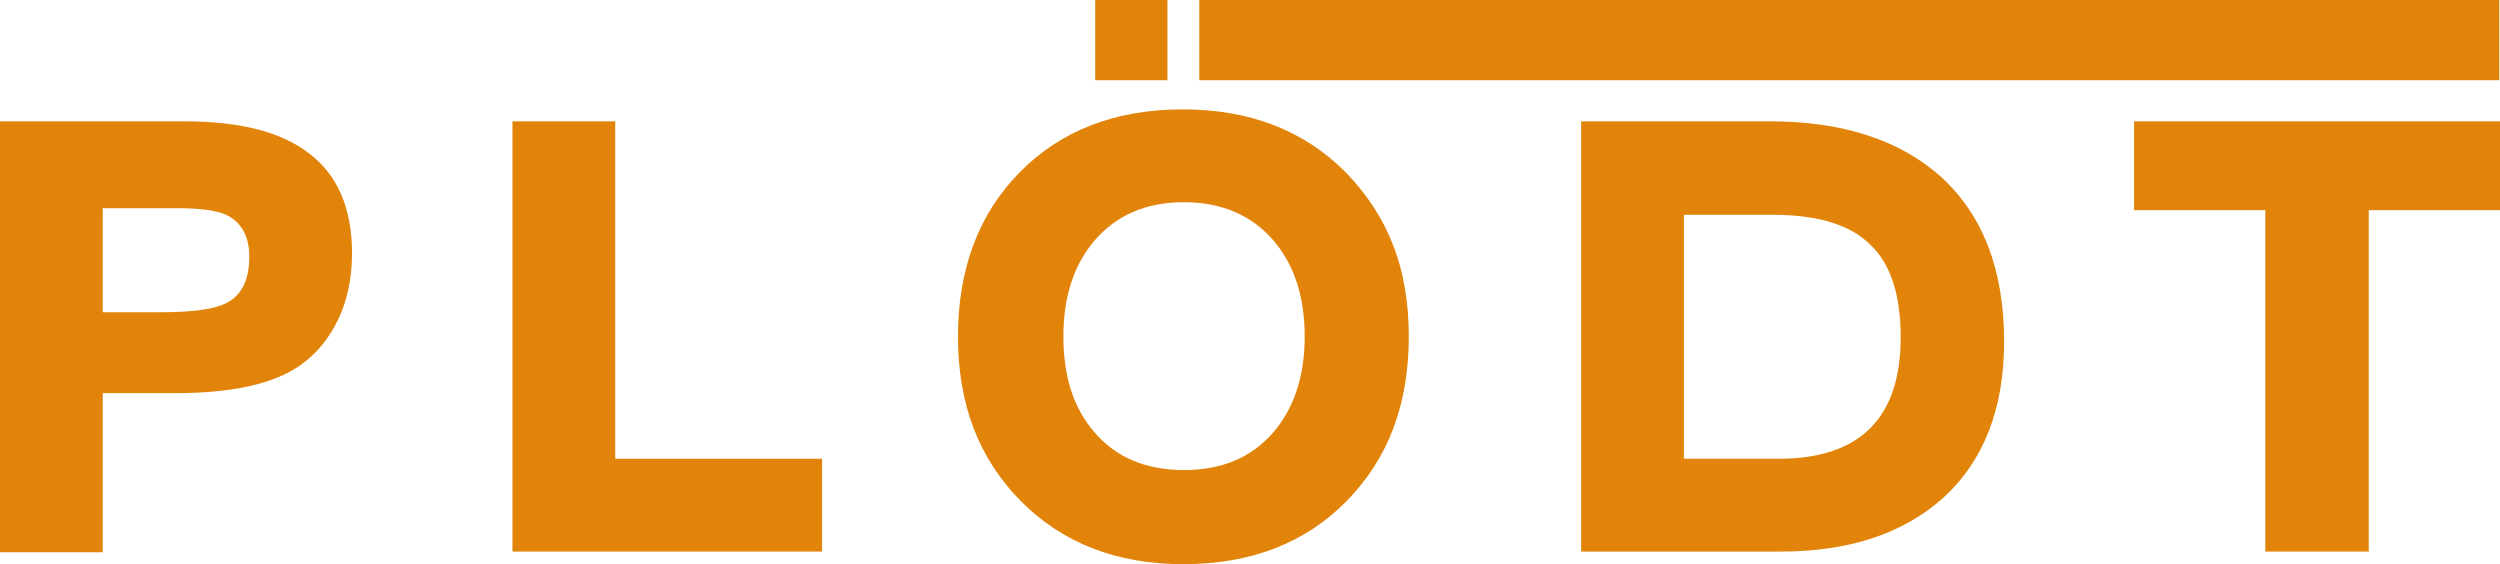
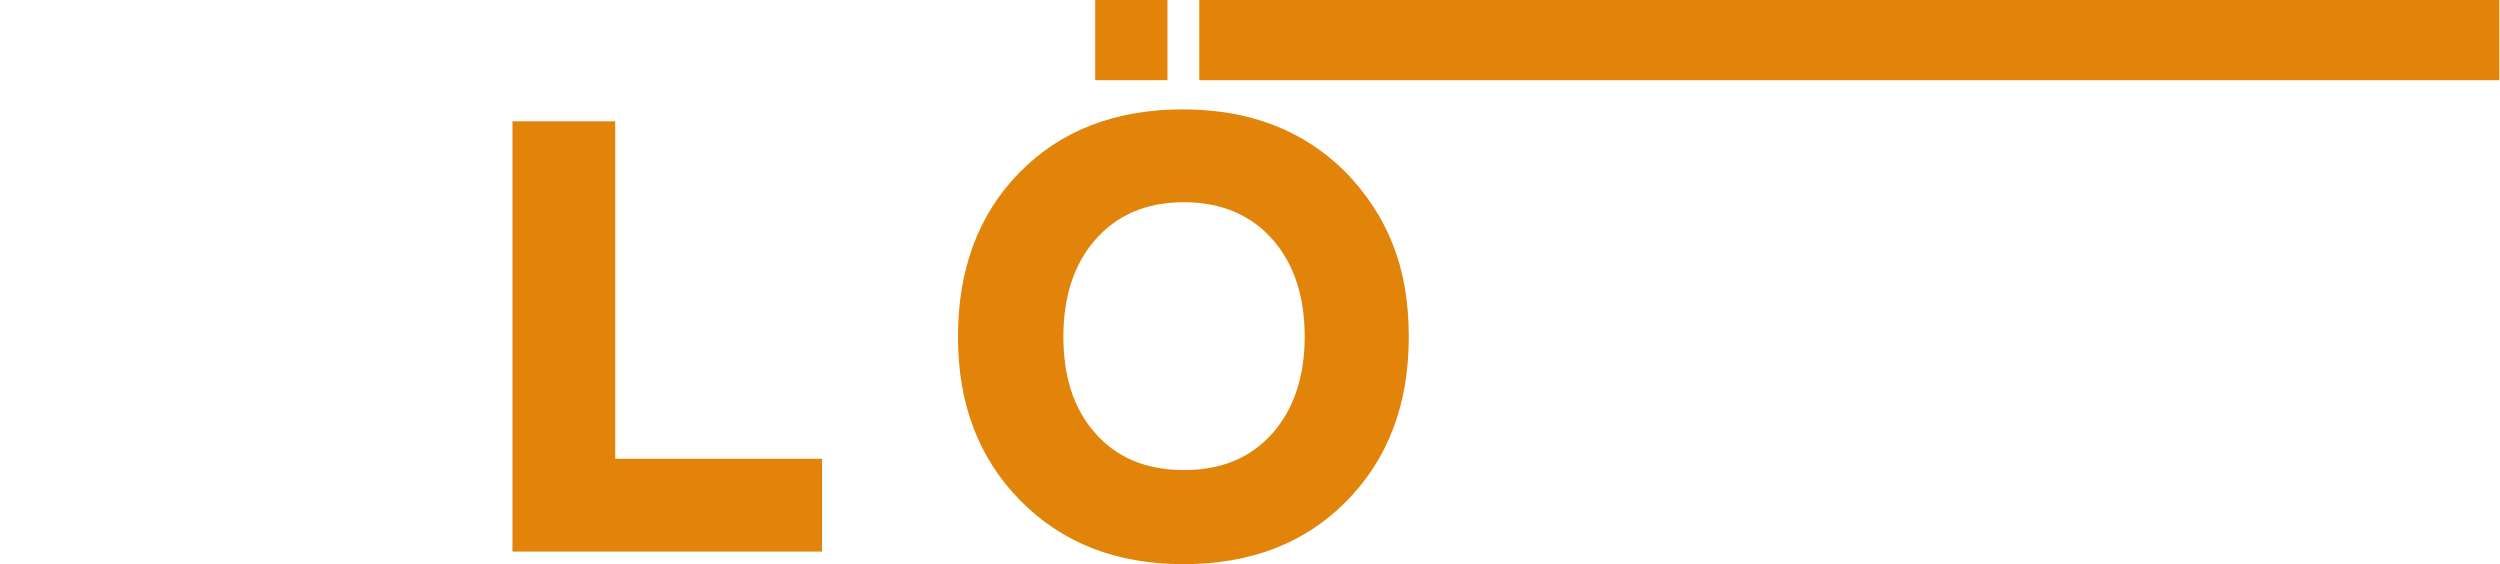
<svg xmlns="http://www.w3.org/2000/svg" version="1.1" id="Ebene_1" x="0px" y="0px" viewBox="0 0 377.1 85.1" style="enable-background:new 0 0 377.1 85.1;" xml:space="preserve">
  <style type="text/css">
	.st0{fill-rule:evenodd;clip-rule:evenodd;fill:#E18409;}
</style>
-   <path class="st0" d="M53.1,38.2c0,3.7-0.7,7-2,9.8c-1.4,3-3.3,5.3-5.8,7.1c-4,2.8-10.3,4.2-18.8,4.2H15.5v24H0V18.3h27.8  c8.4,0,14.7,1.6,18.9,4.9C50.9,26.4,53.1,31.4,53.1,38.2 M37.6,38.7c0-3.1-1.2-5.2-3.5-6.3c-1.5-0.7-4.1-1-7.7-1H15.5v15.7h8.8  c4.4,0,7.4-0.4,9.2-1.1C36.3,44.9,37.6,42.5,37.6,38.7" />
  <polygon class="st0" points="124,83.2 77.3,83.2 77.3,18.3 92.8,18.3 92.8,69.2 124,69.2 " />
  <path class="st0" d="M377,12.1H180.9V0H377V12.1z M176.1,12.1h-10.9V0h10.9V12.1z M212.5,50.8c0,10.2-3.1,18.4-9.4,24.8  c-6.2,6.3-14.4,9.5-24.6,9.5c-10.1,0-18.3-3.2-24.6-9.6c-6.3-6.4-9.4-14.6-9.4-24.7c0-10.2,3.1-18.5,9.3-24.8  c6.2-6.3,14.4-9.5,24.6-9.5c10.2,0,18.3,3.2,24.6,9.5c3.2,3.3,5.6,7,7.1,10.9C211.7,40.9,212.5,45.5,212.5,50.8 M196.8,50.8  c0-5.9-1.5-10.7-4.6-14.4c-3.3-3.9-7.9-5.9-13.6-5.9c-5.8,0-10.3,2-13.6,5.9c-3.1,3.7-4.6,8.5-4.6,14.4c0,5.9,1.5,10.7,4.6,14.3  c3.3,3.9,7.8,5.8,13.6,5.8c5.6,0,10-1.8,13.3-5.5C195.1,61.8,196.8,56.9,196.8,50.8" />
-   <path class="st0" d="M302.3,51.5c0,10.2-3.1,18.1-9.3,23.7c-6,5.3-14.1,8-24.4,8h-30.1V18.3H267c10.9,0,19.5,2.8,25.7,8.3  C299.1,32.4,302.3,40.7,302.3,51.5 M286.7,50.9c0-6.4-1.5-11.1-4.6-14c-3-3-7.9-4.5-14.7-4.5H254v36.8h14.3  C280.5,69.2,286.7,63.1,286.7,50.9" />
-   <polygon class="st0" points="377.1,31.7 357.3,31.7 357.3,83.2 341.7,83.2 341.7,31.7 321.9,31.7 321.9,18.3 377.1,18.3 " />
</svg>